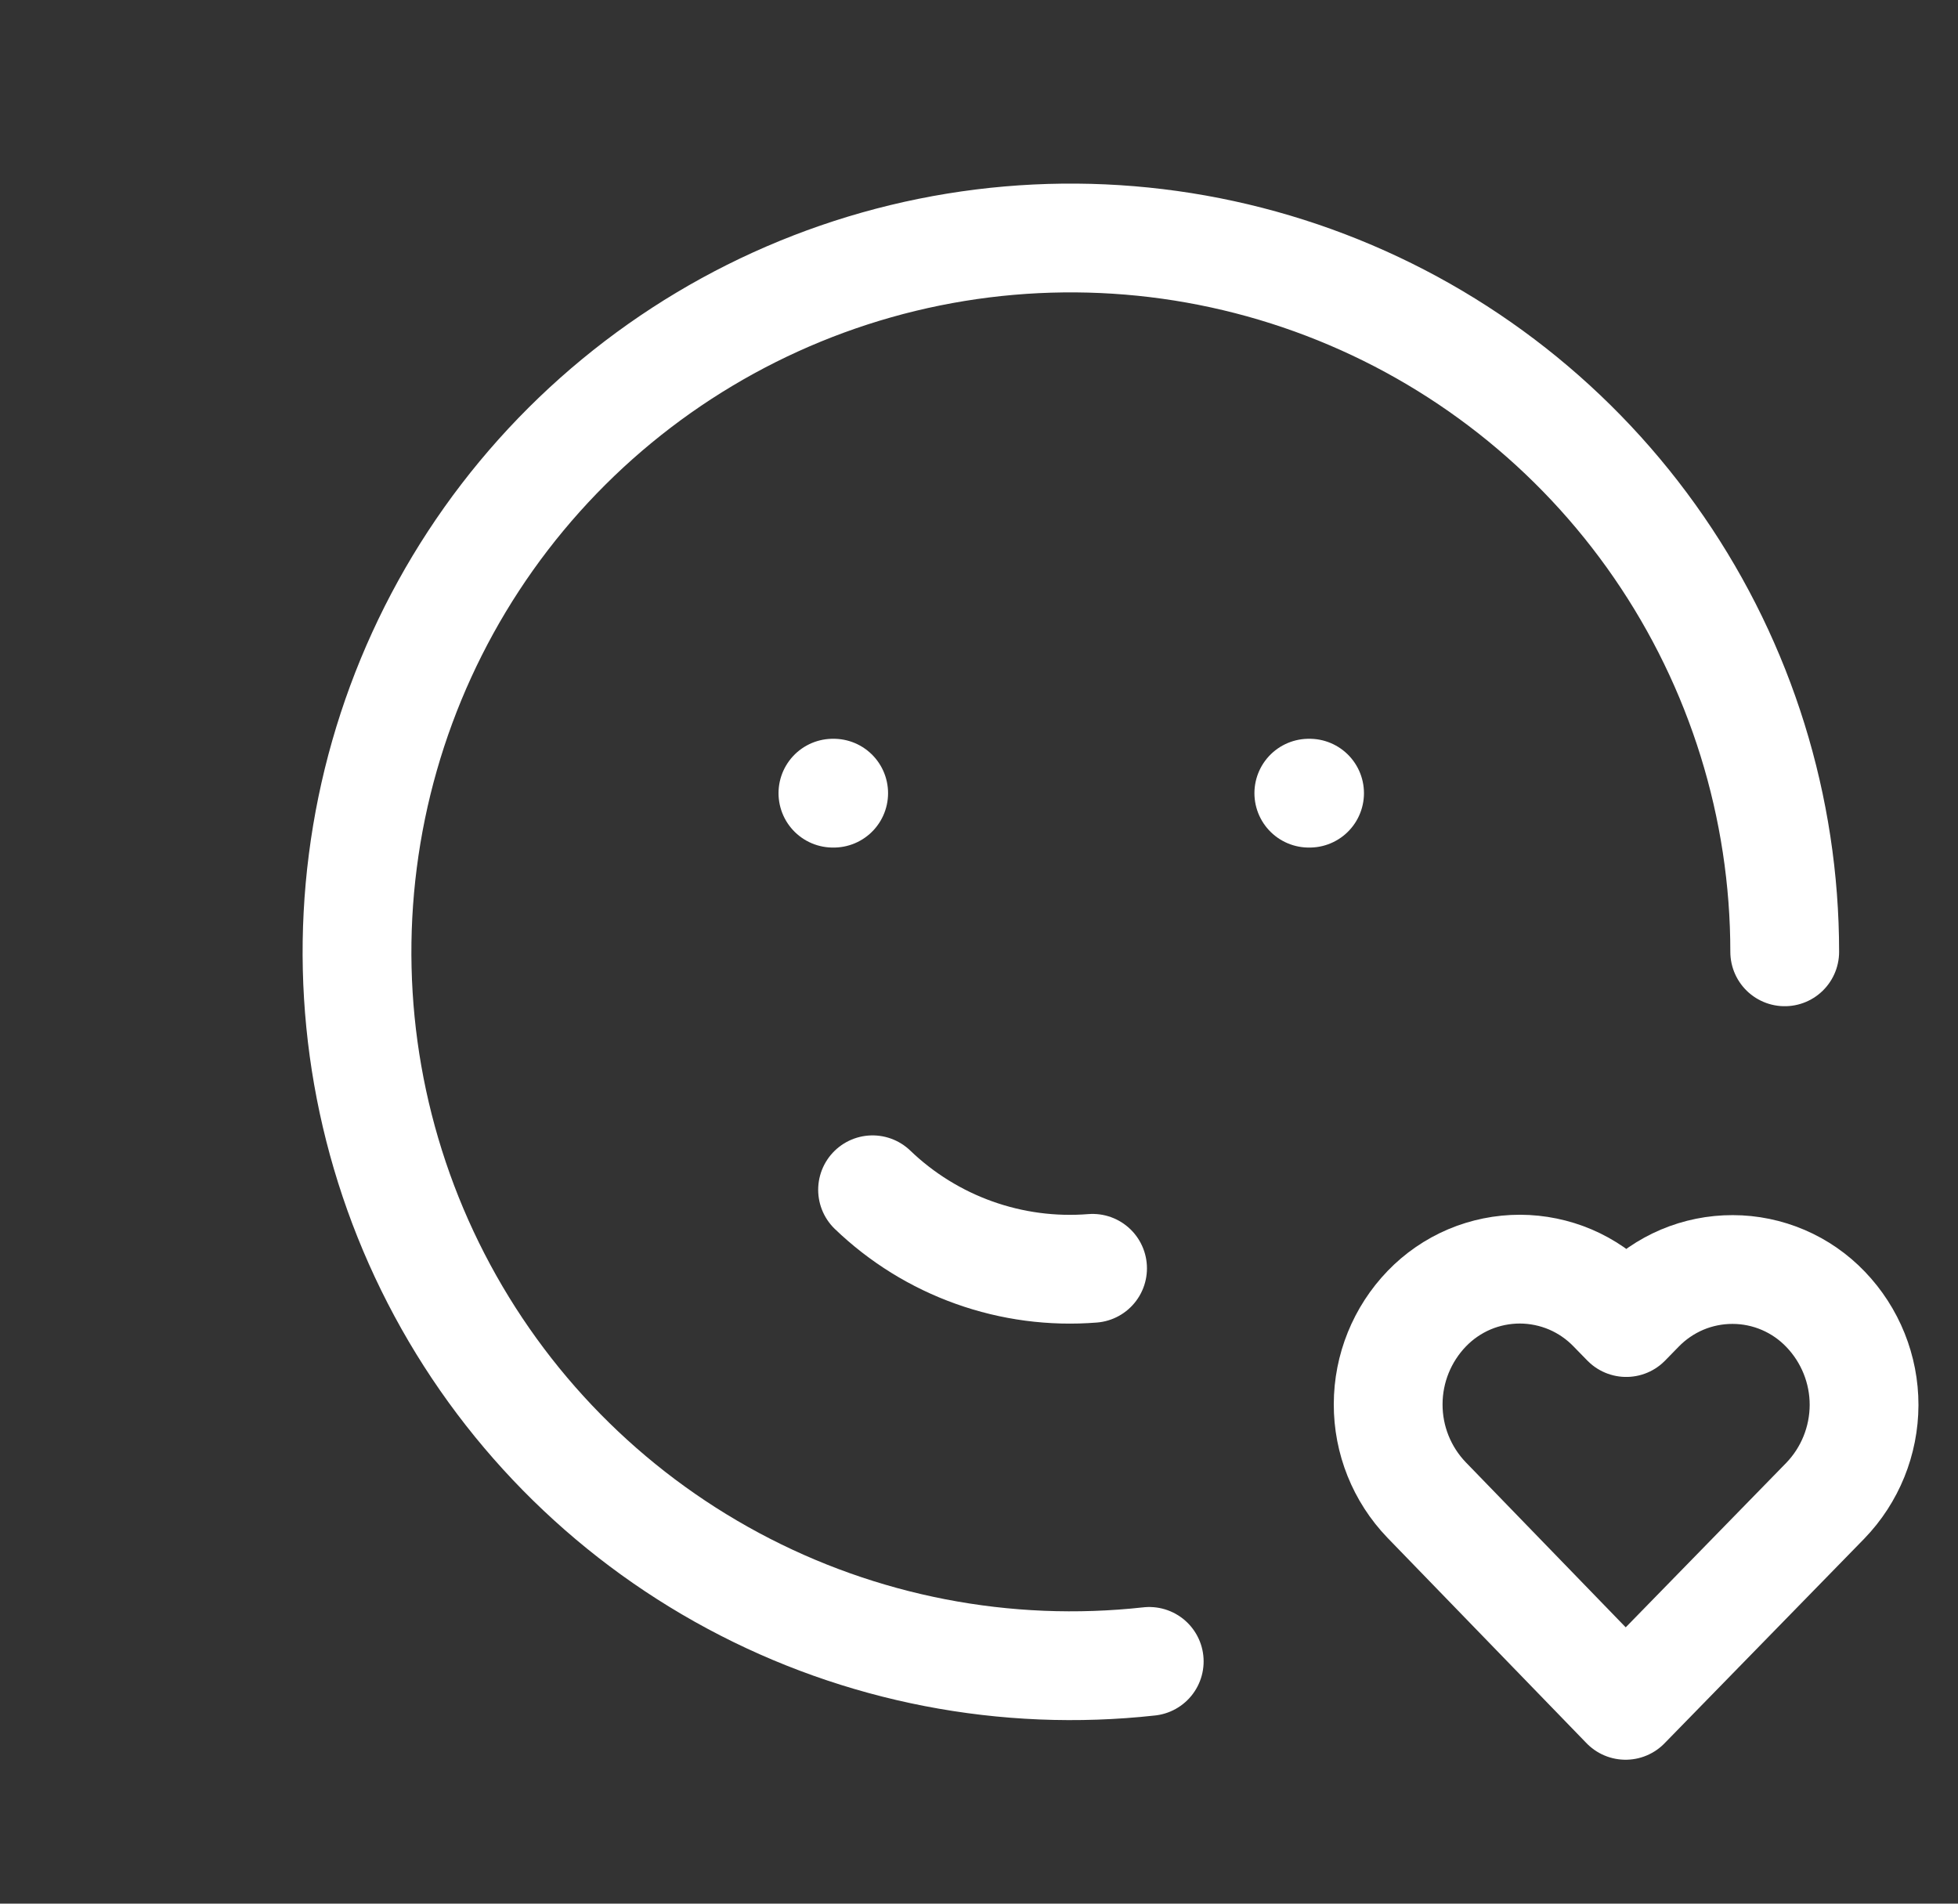
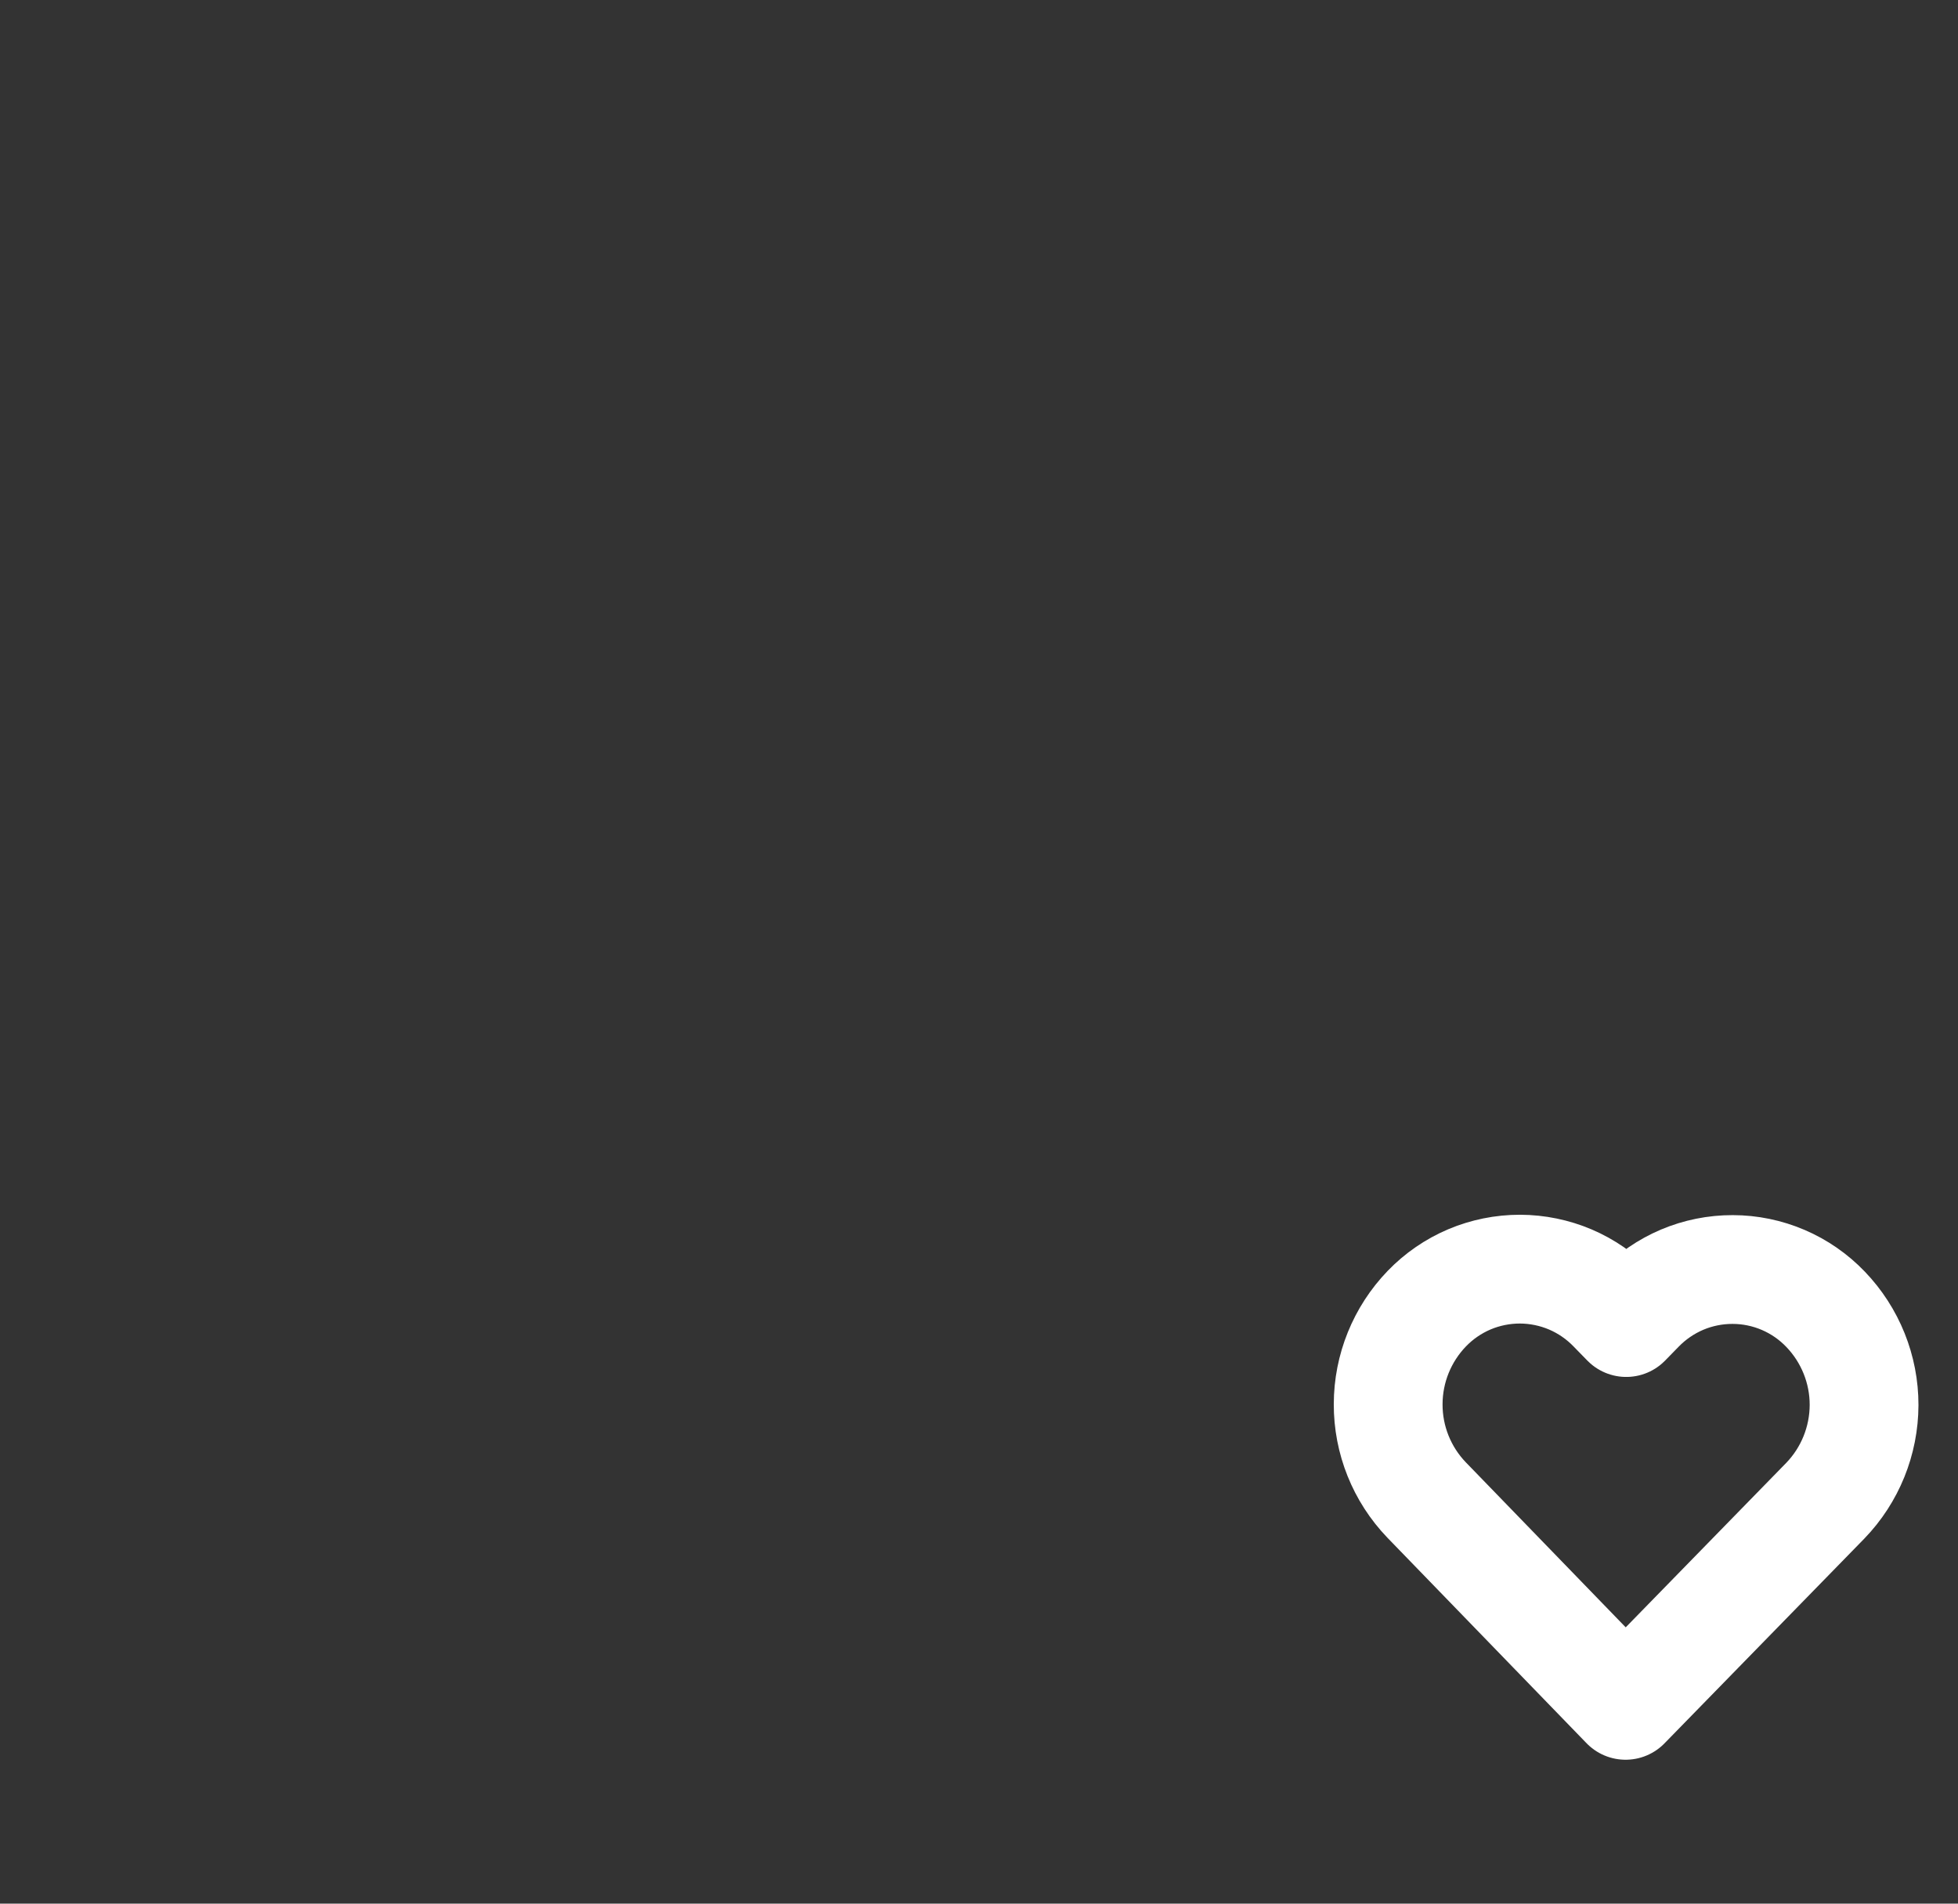
<svg xmlns="http://www.w3.org/2000/svg" fill="none" viewBox="0 0 36 35" height="35" width="36">
  <rect x="0" y="0" width="36" height="35" fill="#333333" stroke="none" />
-   <path stroke-linejoin="round" stroke-linecap="round" stroke-width="2" stroke="white" d="M32.814 17.5C32.814 14.843 32.007 12.248 30.5 10.059C28.994 7.87 26.858 6.19 24.376 5.241C21.894 4.292 19.182 4.119 16.599 4.744C14.017 5.37 11.685 6.765 9.912 8.744C8.139 10.724 7.009 13.195 6.671 15.831C6.332 18.466 6.802 21.143 8.018 23.506C9.234 25.869 11.138 27.807 13.48 29.064C15.821 30.321 18.488 30.838 21.13 30.546" />
-   <path stroke-linejoin="round" stroke-linecap="round" stroke-width="2" stroke="white" d="M15.314 14.583H15.328" />
-   <path stroke-linejoin="round" stroke-linecap="round" stroke-width="2" stroke="white" d="M24.064 14.583H24.078" />
-   <path stroke-linejoin="round" stroke-linecap="round" stroke-width="2" stroke="white" d="M16.043 21.875C16.577 22.388 17.213 22.782 17.911 23.031C18.608 23.28 19.35 23.378 20.088 23.319" />
  <path stroke-linejoin="round" stroke-linecap="round" stroke-width="2" stroke="white" d="M29.888 31.354L33.56 27.592C34.016 27.12 34.271 26.489 34.273 25.833C34.274 25.177 34.02 24.546 33.566 24.073C33.345 23.842 33.08 23.658 32.786 23.532C32.493 23.407 32.177 23.341 31.857 23.341C31.538 23.34 31.221 23.404 30.927 23.528C30.633 23.653 30.367 23.836 30.145 24.065L29.9 24.316L29.655 24.065C29.434 23.835 29.169 23.651 28.875 23.525C28.581 23.4 28.265 23.335 27.946 23.334C27.626 23.334 27.31 23.398 27.016 23.522C26.722 23.647 26.456 23.83 26.234 24.06C25.779 24.532 25.524 25.161 25.523 25.817C25.521 26.473 25.774 27.104 26.228 27.577L29.888 31.354Z" />
</svg>